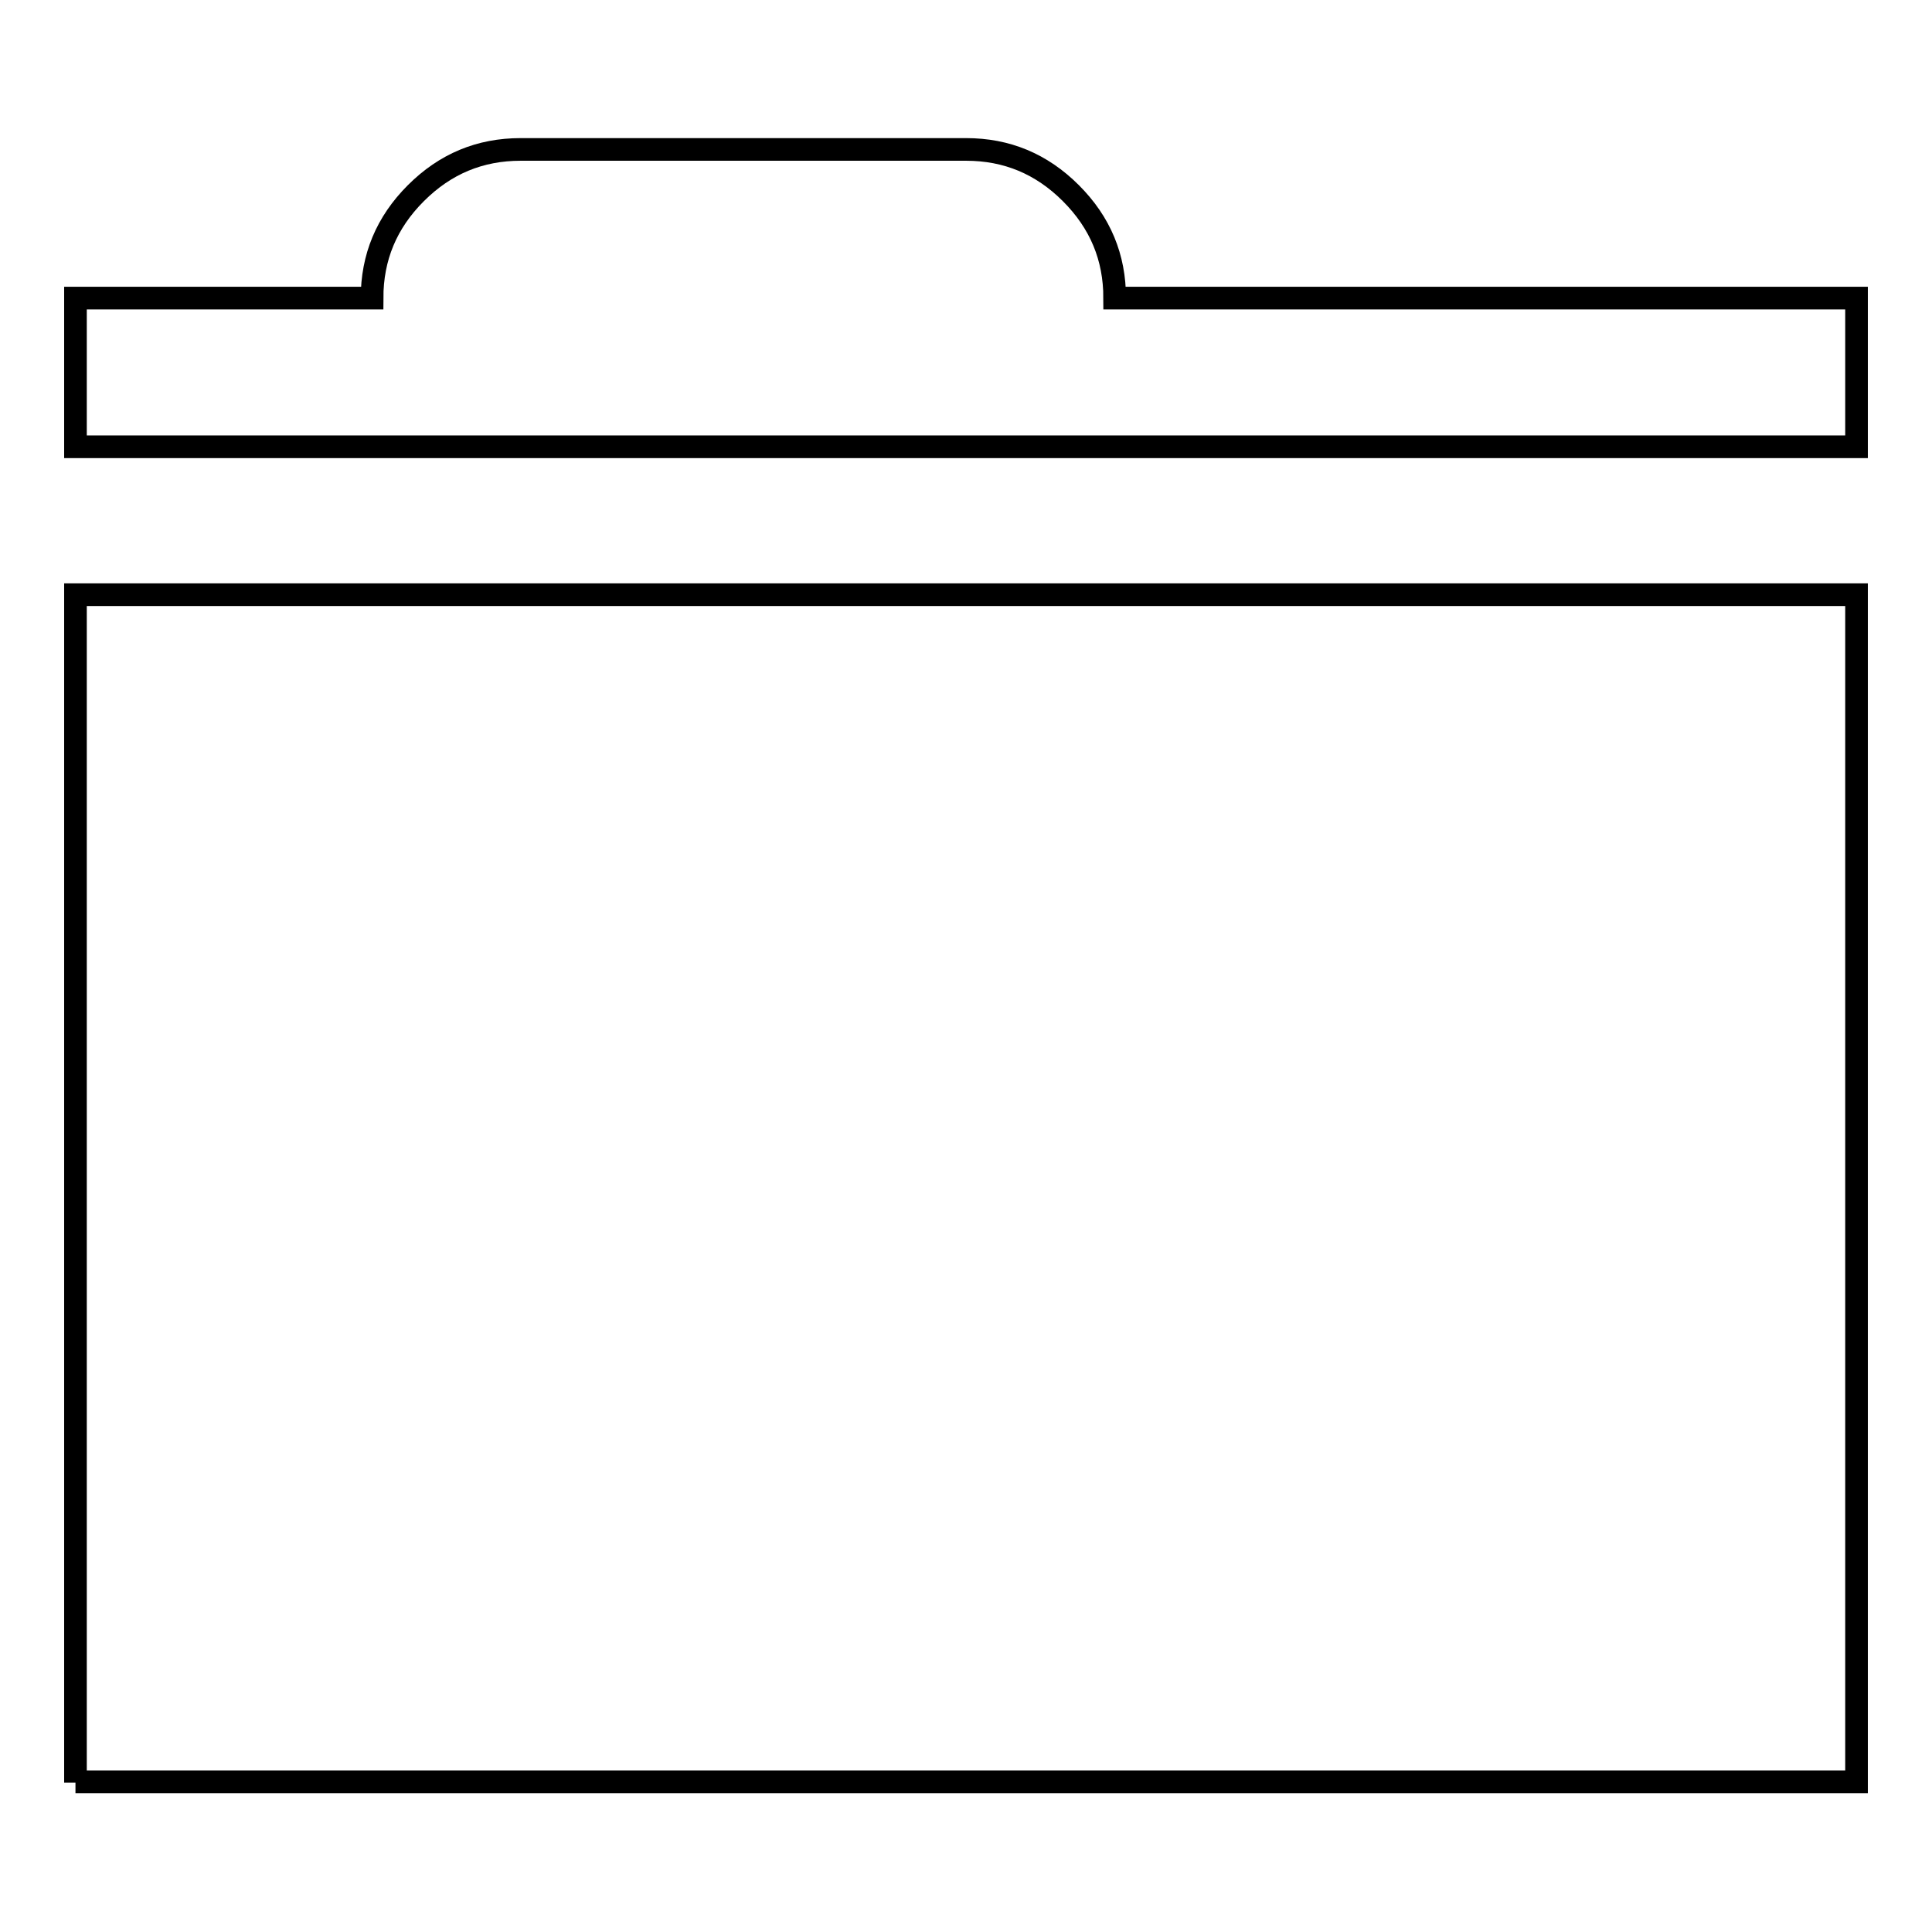
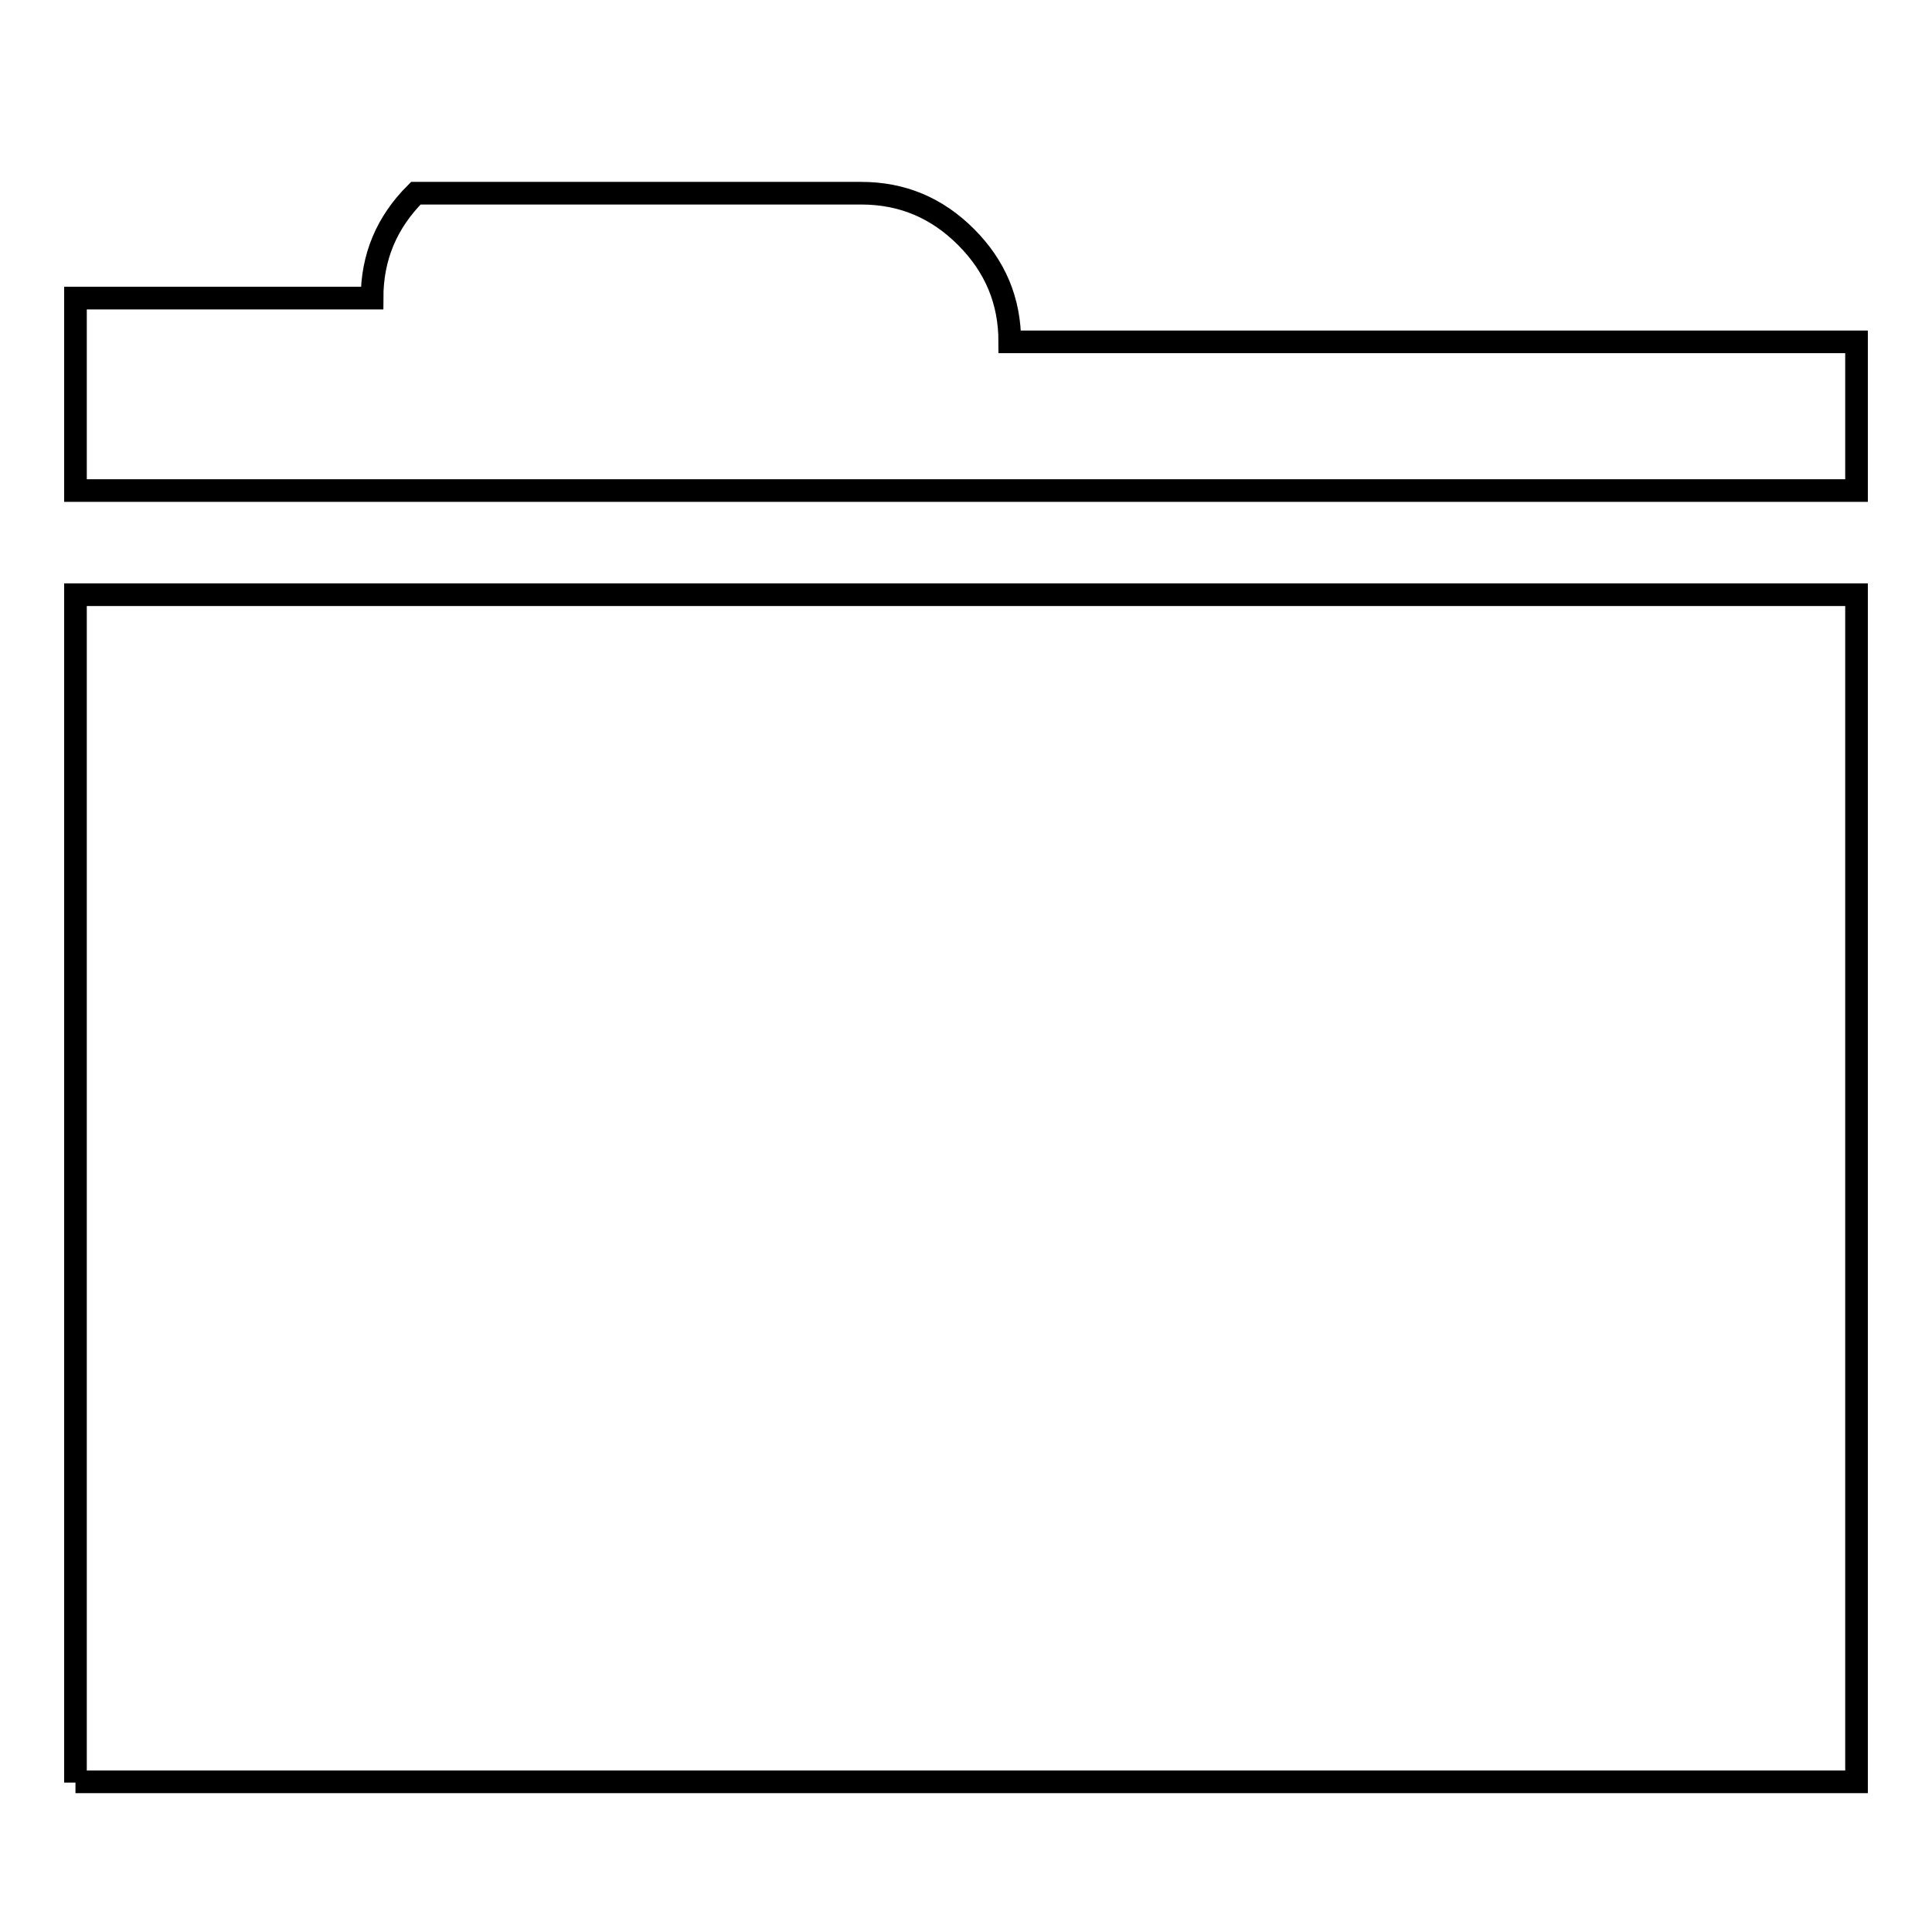
<svg xmlns="http://www.w3.org/2000/svg" version="1.1" x="0px" y="0px" viewBox="0 0 256 256" enable-background="new 0 0 256 256" xml:space="preserve">
  <g>
    <g>
      <g>
-         <path stroke-width="3" fill-opacity="0" stroke="#000000" d="M10,59.2V39.5h39.3c0-5.4,1.9-10,5.8-13.9s8.5-5.8,13.9-5.8h59c5.4,0,10,1.9,13.9,5.8s5.8,8.5,5.8,13.9H246v19.7H10z M10,236.2V78.8h236v157.3H10z" />
+         <path stroke-width="3" fill-opacity="0" stroke="#000000" d="M10,59.2V39.5h39.3c0-5.4,1.9-10,5.8-13.9h59c5.4,0,10,1.9,13.9,5.8s5.8,8.5,5.8,13.9H246v19.7H10z M10,236.2V78.8h236v157.3H10z" />
      </g>
    </g>
  </g>
</svg>